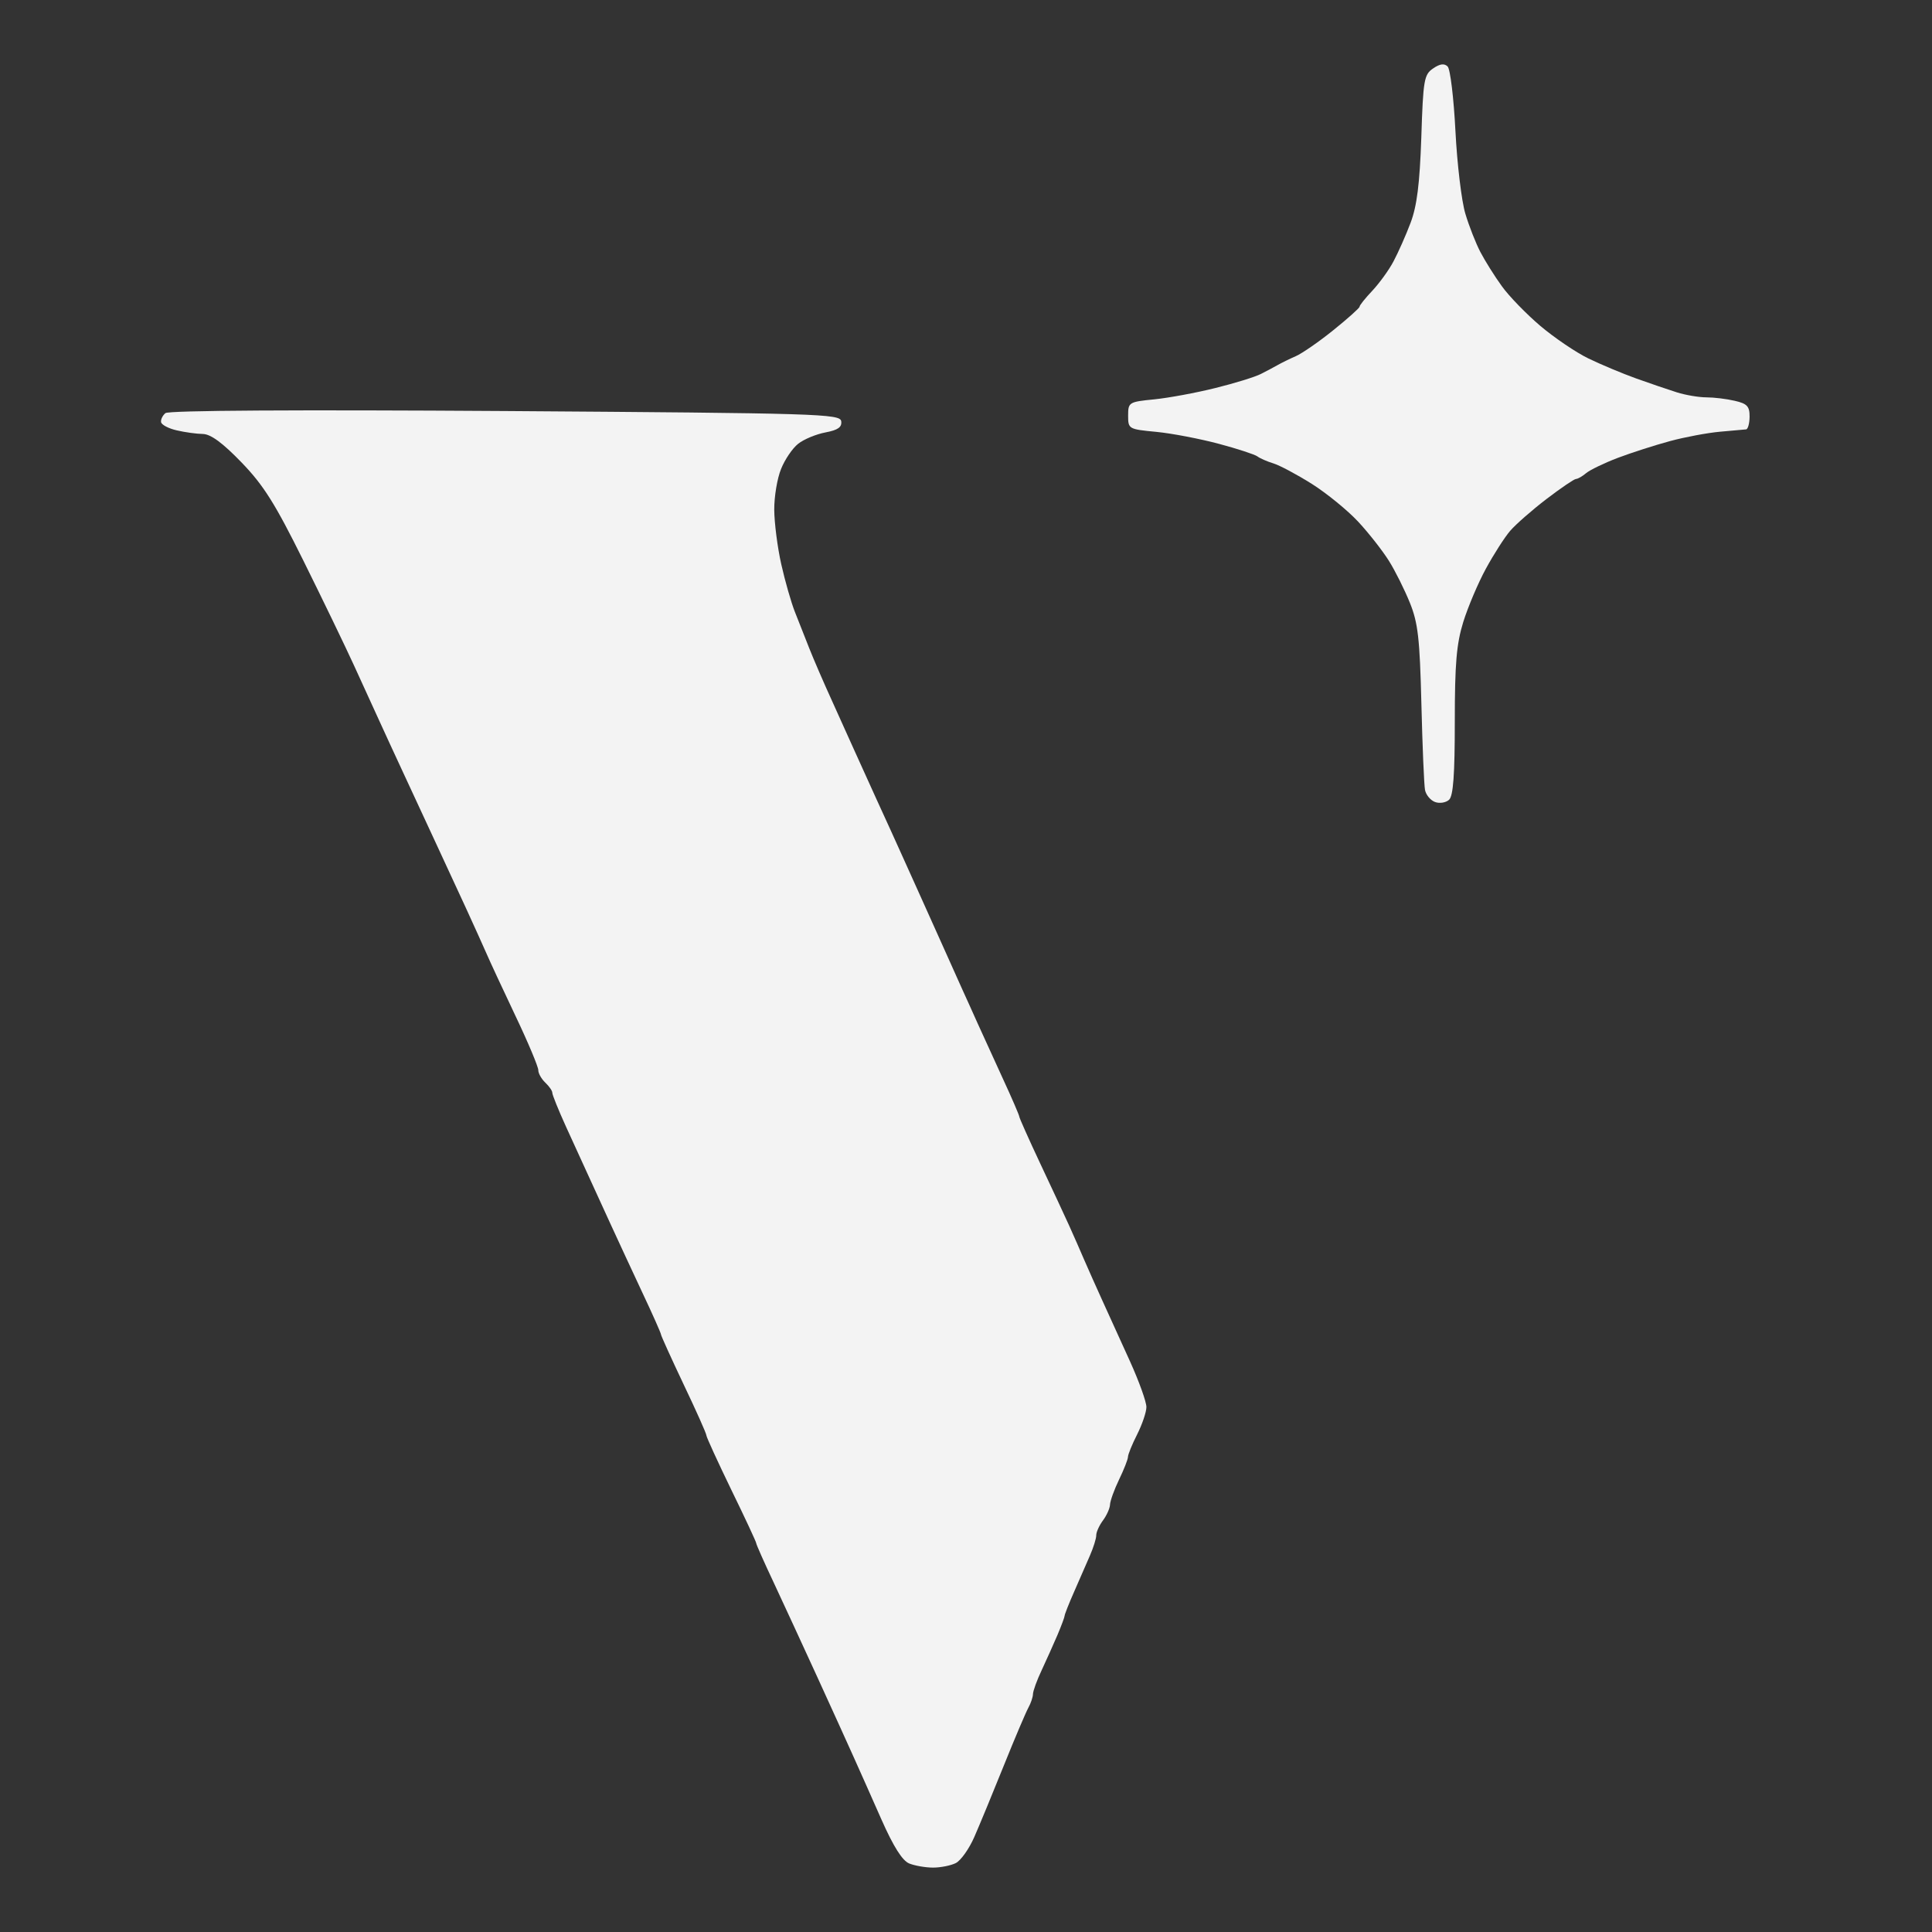
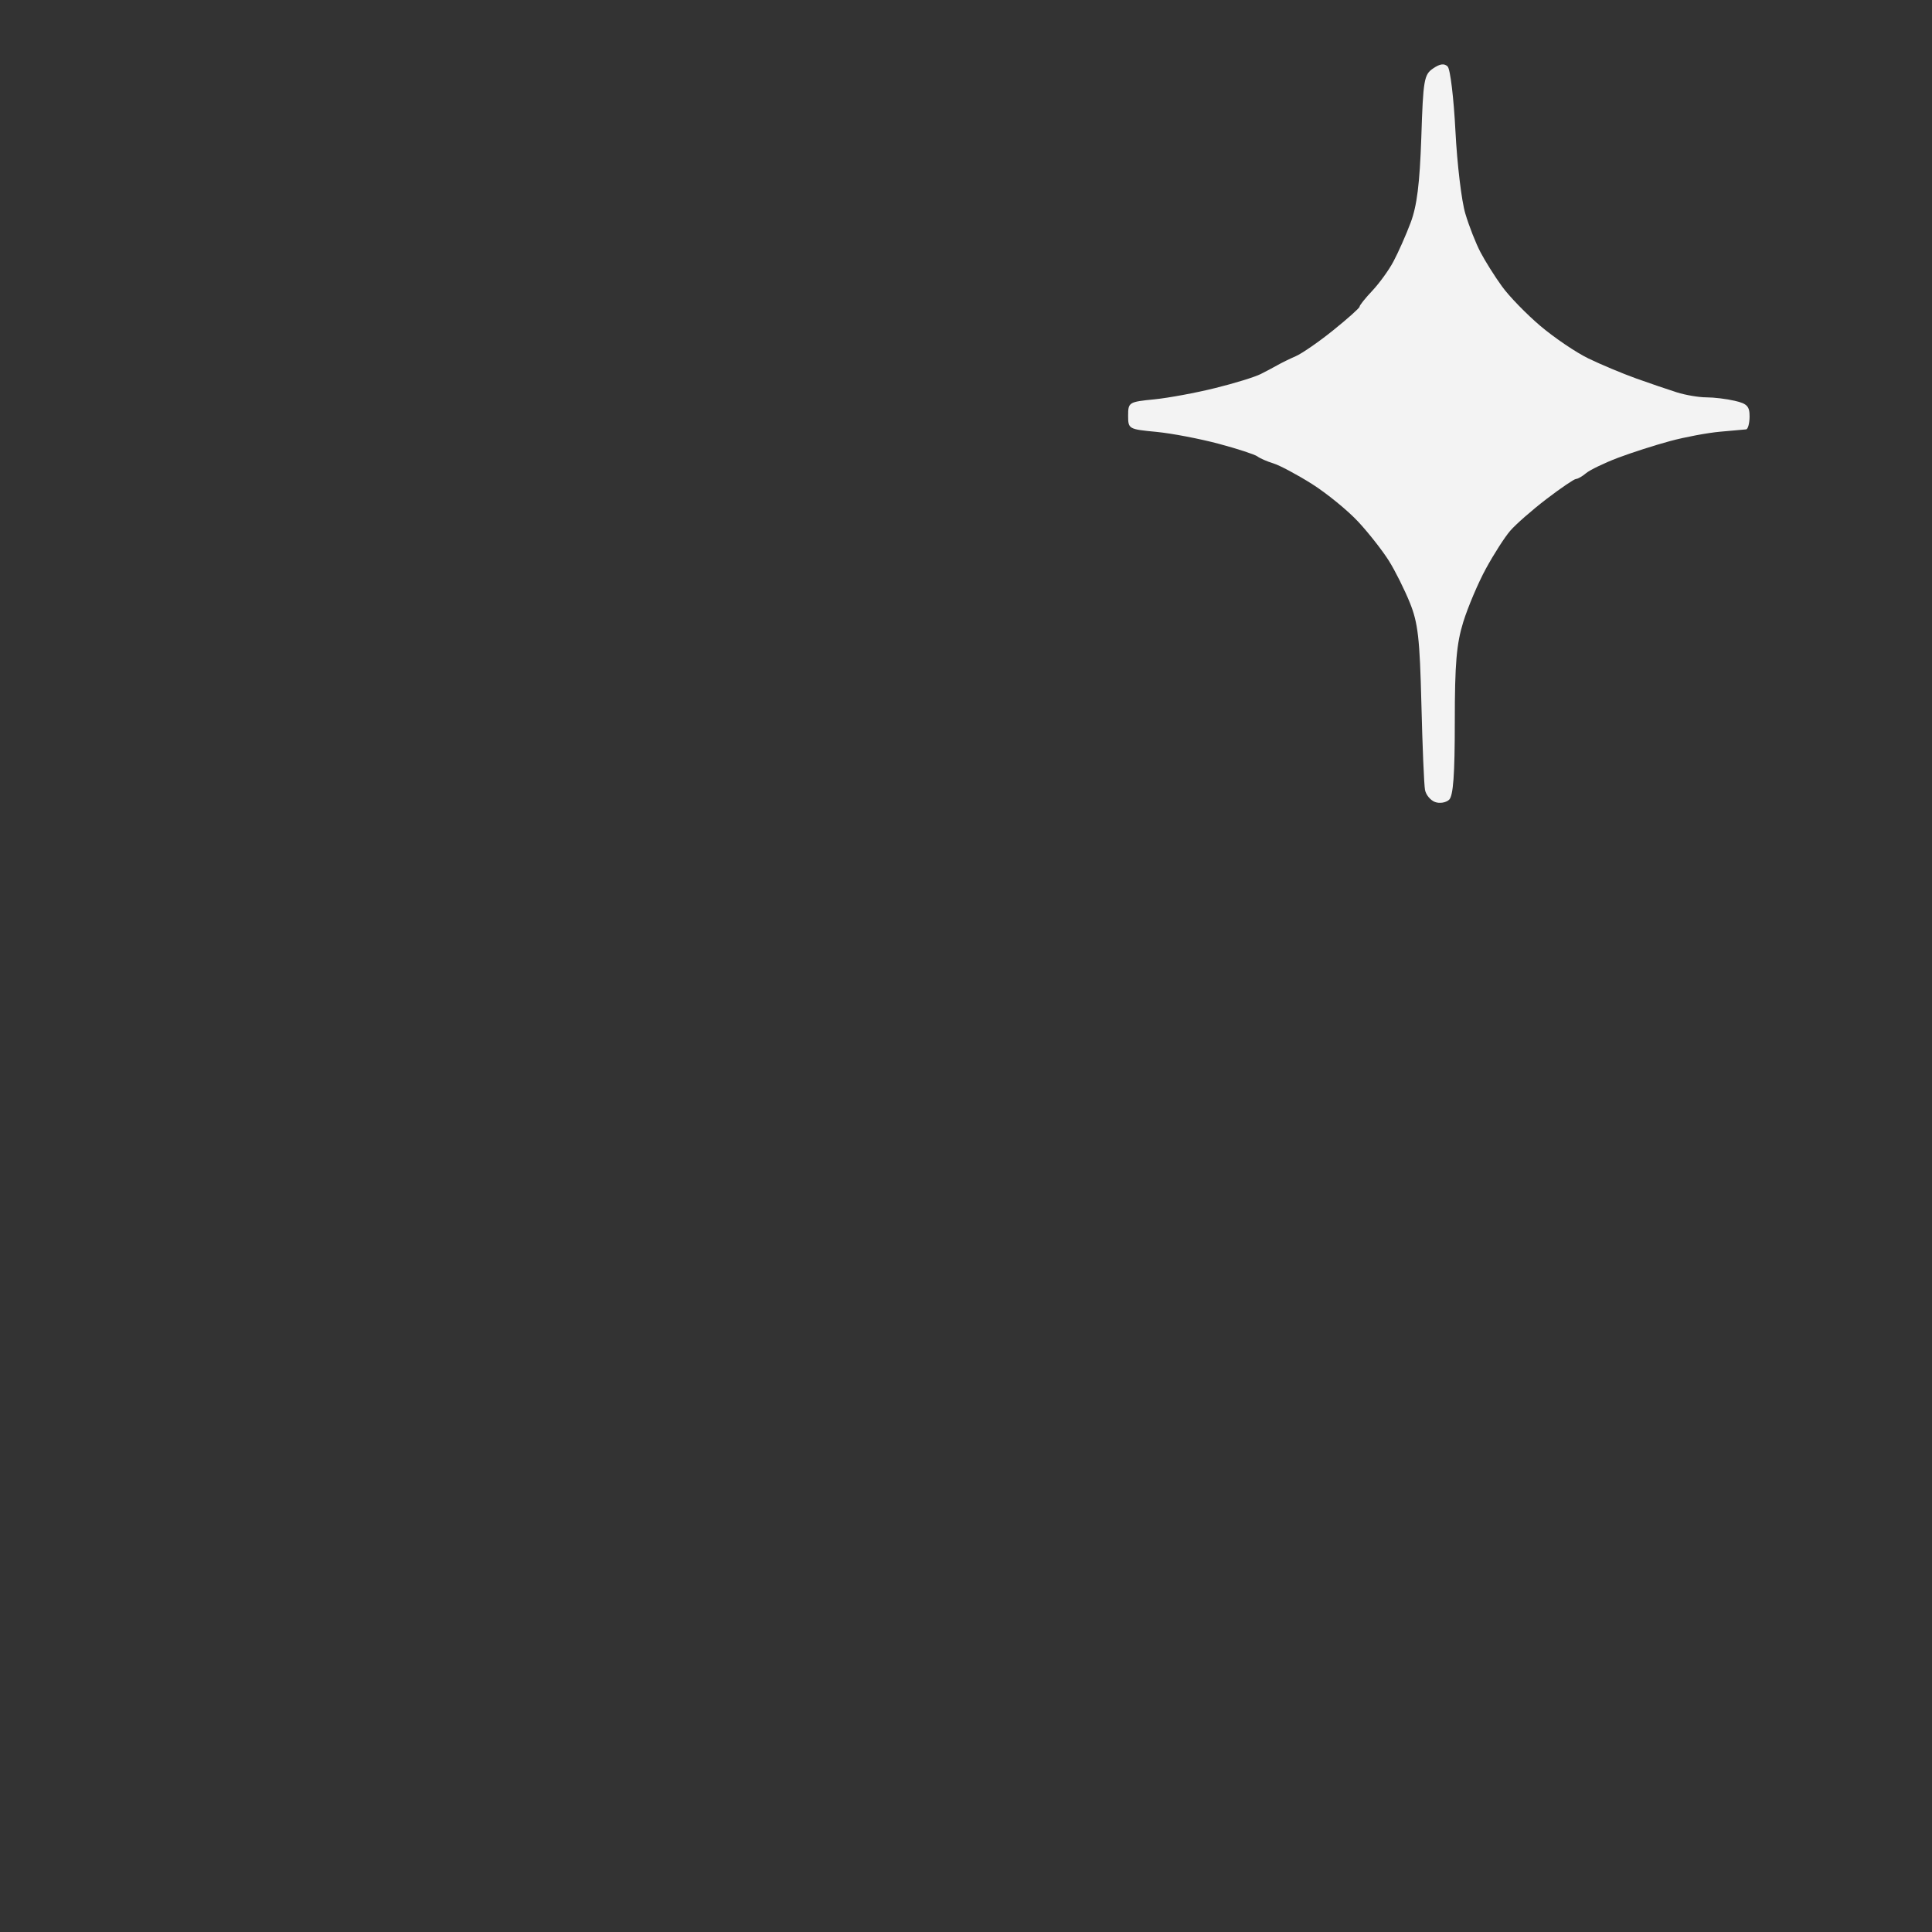
<svg xmlns="http://www.w3.org/2000/svg" width="24" height="24" viewBox="0 0 24 24" fill="none">
  <rect x="0" y="0" width="24" height="24" fill="#333333" stroke="none" />
  <path d="M17.656 1.709C17.679 0.991 17.69 0.926 17.803 0.85C17.887 0.792 17.942 0.785 17.983 0.826C18.016 0.858 18.059 1.219 18.08 1.628C18.101 2.038 18.156 2.499 18.203 2.654C18.249 2.809 18.334 3.025 18.391 3.133C18.448 3.242 18.567 3.432 18.657 3.556C18.746 3.68 18.962 3.902 19.135 4.049C19.309 4.196 19.577 4.378 19.732 4.453C19.887 4.528 20.154 4.64 20.324 4.701C20.494 4.762 20.723 4.84 20.831 4.874C20.939 4.908 21.104 4.936 21.197 4.936C21.29 4.936 21.449 4.955 21.55 4.979C21.704 5.014 21.735 5.048 21.734 5.177C21.733 5.262 21.713 5.333 21.69 5.334C21.667 5.336 21.521 5.349 21.366 5.363C21.211 5.377 20.932 5.429 20.747 5.479C20.561 5.529 20.269 5.623 20.099 5.687C19.928 5.752 19.751 5.838 19.704 5.877C19.657 5.917 19.601 5.949 19.577 5.95C19.554 5.951 19.389 6.063 19.211 6.199C19.033 6.335 18.83 6.513 18.76 6.594C18.691 6.674 18.555 6.887 18.458 7.065C18.361 7.243 18.235 7.541 18.177 7.727C18.093 7.999 18.072 8.243 18.072 8.967C18.072 9.623 18.053 9.887 18.001 9.935C17.962 9.971 17.883 9.984 17.827 9.963C17.77 9.942 17.714 9.875 17.702 9.813C17.69 9.751 17.67 9.269 17.657 8.742C17.637 7.931 17.615 7.738 17.514 7.488C17.448 7.325 17.331 7.09 17.253 6.966C17.175 6.842 17.005 6.624 16.873 6.482C16.741 6.34 16.481 6.128 16.296 6.011C16.11 5.894 15.894 5.779 15.817 5.756C15.739 5.732 15.65 5.693 15.619 5.669C15.588 5.646 15.373 5.575 15.14 5.513C14.908 5.451 14.56 5.384 14.366 5.365C14.02 5.332 14.014 5.329 14.014 5.163C14.014 4.998 14.023 4.992 14.338 4.961C14.516 4.943 14.858 4.88 15.098 4.82C15.338 4.761 15.592 4.682 15.662 4.646C15.732 4.611 15.827 4.56 15.873 4.534C15.919 4.508 16.02 4.458 16.098 4.424C16.175 4.39 16.386 4.245 16.565 4.1C16.744 3.956 16.89 3.825 16.889 3.81C16.888 3.794 16.959 3.705 17.047 3.612C17.134 3.519 17.254 3.355 17.311 3.246C17.369 3.137 17.465 2.922 17.523 2.767C17.602 2.558 17.636 2.284 17.656 1.709Z" fill="#F3F3F3" />
-   <path d="M2.001 5.244C1.995 5.212 2.02 5.161 2.055 5.132C2.095 5.098 3.691 5.089 6.278 5.106C10.181 5.133 10.436 5.141 10.45 5.233C10.46 5.306 10.411 5.342 10.253 5.372C10.137 5.394 9.985 5.457 9.915 5.513C9.845 5.568 9.749 5.709 9.703 5.825C9.655 5.941 9.617 6.169 9.618 6.332C9.619 6.495 9.658 6.8 9.705 7.009C9.752 7.218 9.828 7.484 9.874 7.6C9.92 7.717 10 7.92 10.052 8.051C10.104 8.183 10.233 8.482 10.339 8.714C10.444 8.947 10.565 9.213 10.606 9.306C10.648 9.399 10.774 9.678 10.887 9.926C11.001 10.174 11.142 10.484 11.201 10.616C11.261 10.748 11.358 10.963 11.417 11.095C11.477 11.227 11.605 11.512 11.702 11.729C11.799 11.946 11.914 12.2 11.955 12.293C11.997 12.386 12.084 12.576 12.146 12.716C12.209 12.856 12.351 13.166 12.461 13.406C12.572 13.646 12.662 13.856 12.662 13.871C12.662 13.886 12.778 14.147 12.92 14.449C13.062 14.751 13.225 15.1 13.281 15.224C13.337 15.348 13.421 15.539 13.467 15.647C13.514 15.756 13.616 15.984 13.693 16.154C13.771 16.324 13.927 16.667 14.039 16.915C14.151 17.163 14.242 17.417 14.241 17.479C14.241 17.541 14.189 17.693 14.127 17.817C14.064 17.941 14.012 18.068 14.012 18.099C14.011 18.13 13.961 18.257 13.901 18.381C13.841 18.505 13.791 18.645 13.789 18.691C13.787 18.738 13.747 18.826 13.701 18.888C13.655 18.95 13.618 19.032 13.618 19.071C13.619 19.11 13.583 19.224 13.539 19.325C13.495 19.426 13.406 19.629 13.342 19.776C13.277 19.923 13.225 20.056 13.225 20.072C13.225 20.087 13.185 20.195 13.136 20.311C13.086 20.427 12.998 20.624 12.94 20.748C12.881 20.872 12.833 21.005 12.832 21.044C12.831 21.083 12.805 21.159 12.775 21.213C12.745 21.267 12.607 21.591 12.47 21.932C12.333 22.273 12.168 22.672 12.103 22.82C12.039 22.967 11.935 23.113 11.873 23.144C11.811 23.175 11.684 23.2 11.591 23.2C11.498 23.2 11.365 23.177 11.295 23.149C11.209 23.114 11.099 22.94 10.948 22.599C10.827 22.325 10.671 21.974 10.601 21.819C10.532 21.664 10.33 21.221 10.153 20.833C9.975 20.445 9.733 19.919 9.613 19.663C9.492 19.407 9.394 19.185 9.394 19.17C9.394 19.155 9.255 18.856 9.085 18.508C8.916 18.159 8.776 17.854 8.775 17.831C8.775 17.808 8.647 17.522 8.492 17.197C8.338 16.872 8.211 16.592 8.211 16.577C8.211 16.562 8.107 16.327 7.979 16.056C7.852 15.784 7.672 15.398 7.58 15.196C7.488 14.995 7.366 14.728 7.309 14.604C7.252 14.48 7.128 14.207 7.032 13.998C6.937 13.789 6.86 13.598 6.861 13.575C6.862 13.552 6.823 13.495 6.774 13.449C6.725 13.402 6.686 13.332 6.687 13.294C6.688 13.255 6.561 12.95 6.402 12.617C6.244 12.284 6.082 11.935 6.042 11.842C6.001 11.749 5.887 11.495 5.787 11.278L5.409 10.461C5.302 10.229 5.125 9.848 5.017 9.616C4.909 9.383 4.768 9.079 4.705 8.939C4.642 8.799 4.502 8.496 4.396 8.263C4.29 8.031 4.008 7.447 3.77 6.967C3.418 6.257 3.274 6.027 2.999 5.743C2.765 5.501 2.618 5.393 2.52 5.391C2.443 5.39 2.297 5.37 2.195 5.346C2.094 5.323 2.006 5.277 2.001 5.244Z" fill="#F3F3F3" />
</svg>